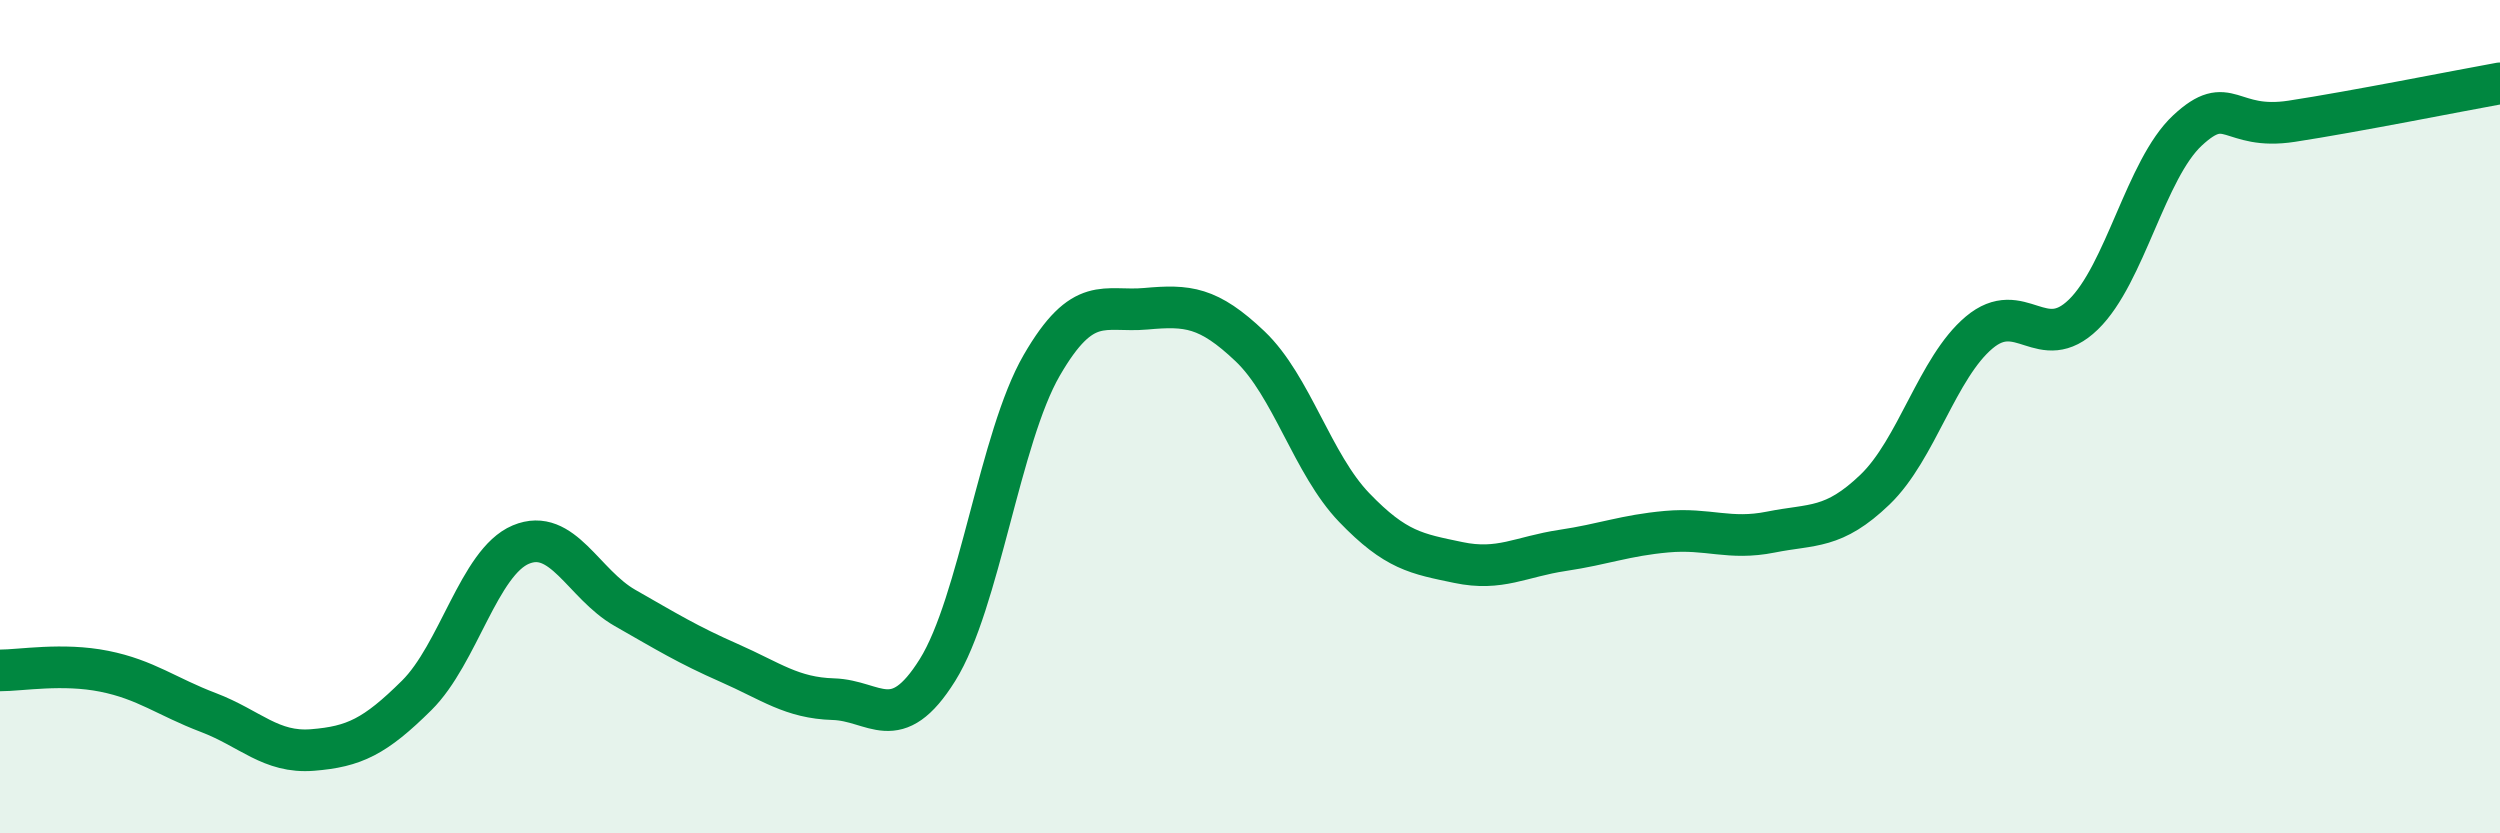
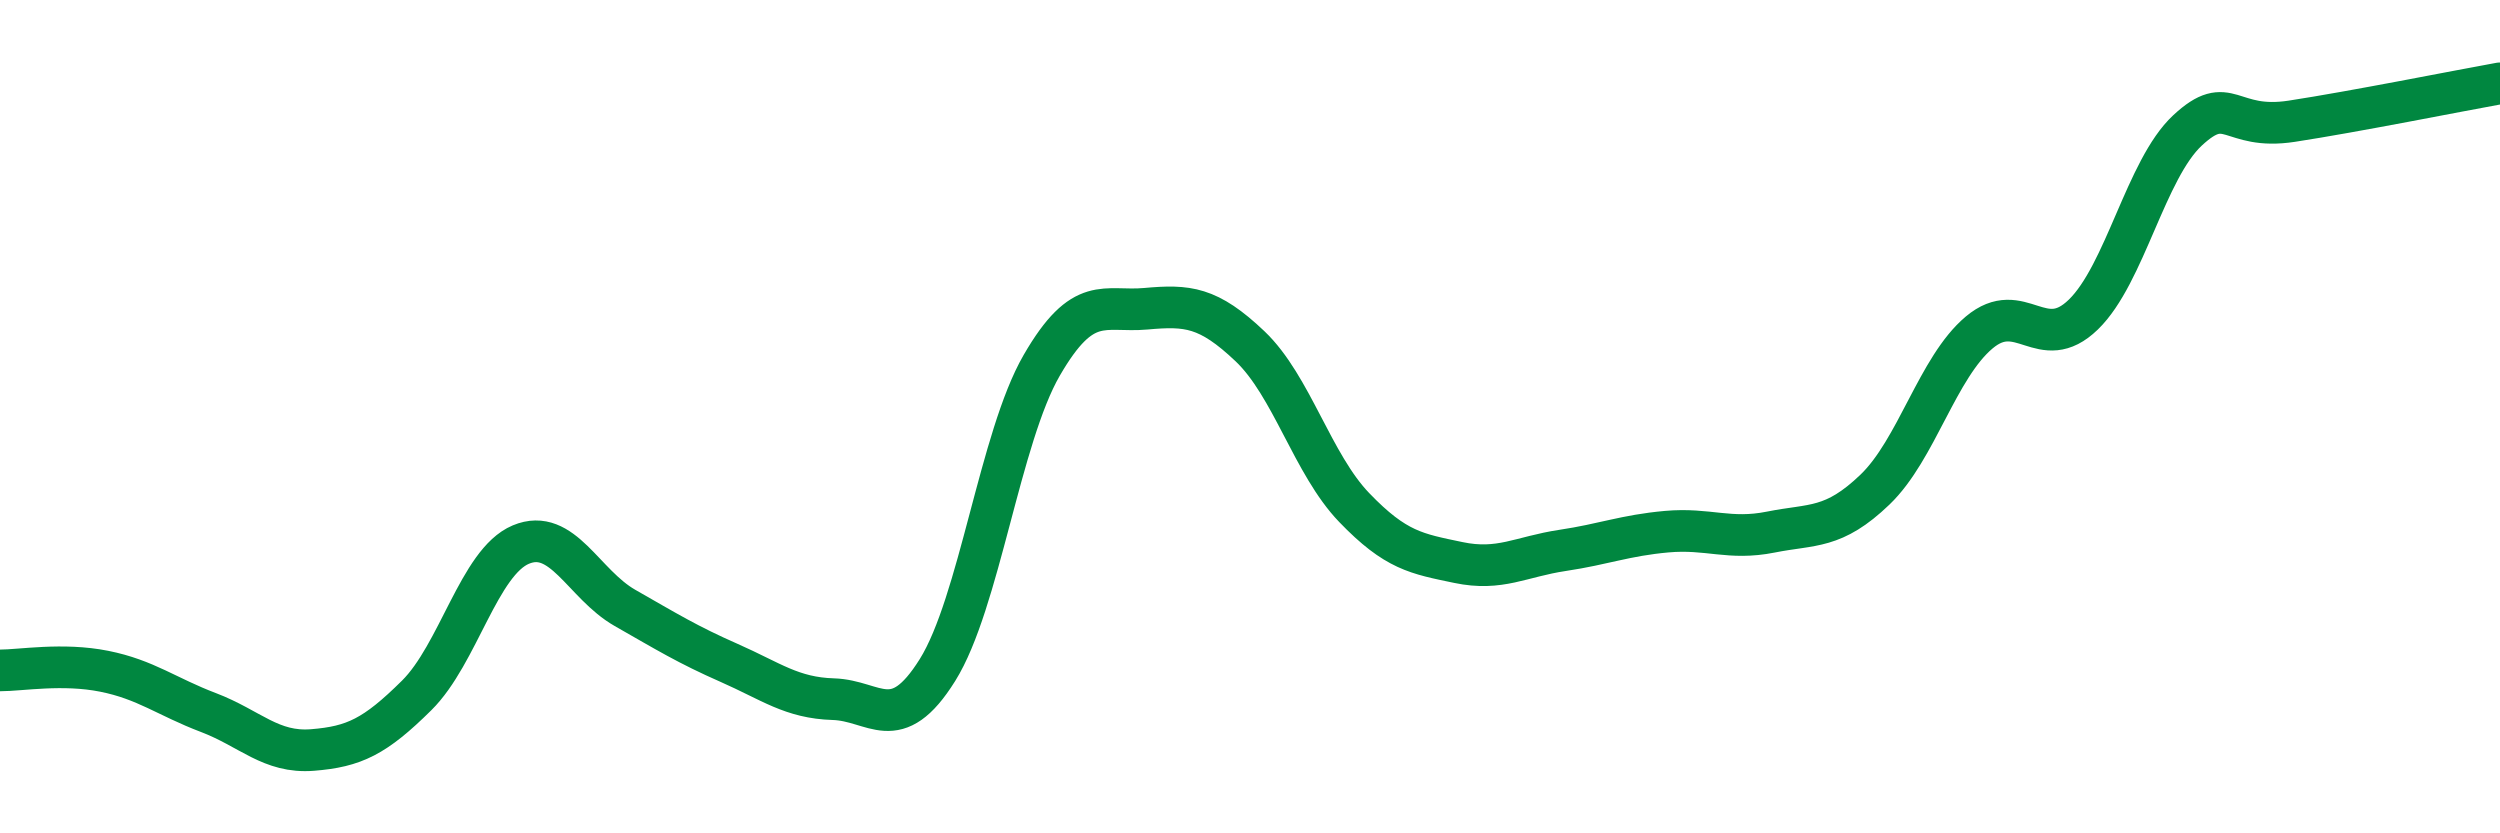
<svg xmlns="http://www.w3.org/2000/svg" width="60" height="20" viewBox="0 0 60 20">
-   <path d="M 0,16.09 C 0.5,16.09 1.5,15.91 2.5,16.11 C 3.5,16.31 4,16.72 5,17.1 C 6,17.48 6.5,18.08 7.5,18 C 8.5,17.92 9,17.68 10,16.69 C 11,15.7 11.5,13.49 12.5,13.07 C 13.5,12.65 14,14.02 15,14.59 C 16,15.16 16.5,15.47 17.5,15.91 C 18.5,16.35 19,16.75 20,16.78 C 21,16.81 21.5,17.68 22.5,16.08 C 23.5,14.48 24,10.5 25,8.77 C 26,7.04 26.5,7.5 27.5,7.41 C 28.5,7.32 29,7.36 30,8.31 C 31,9.26 31.5,11.14 32.5,12.18 C 33.5,13.22 34,13.29 35,13.5 C 36,13.71 36.5,13.36 37.5,13.21 C 38.5,13.06 39,12.85 40,12.76 C 41,12.67 41.5,12.97 42.5,12.77 C 43.5,12.57 44,12.71 45,11.75 C 46,10.79 46.5,8.82 47.5,7.98 C 48.5,7.14 49,8.52 50,7.55 C 51,6.58 51.5,4.06 52.5,3.13 C 53.5,2.2 53.5,3.14 55,2.91 C 56.5,2.68 59,2.18 60,2L60 20L0 20Z" fill="#008740" opacity="0.1" stroke-linecap="round" stroke-linejoin="round" />
  <path d="M 0,16.09 C 0.5,16.09 1.5,15.91 2.5,16.11 C 3.5,16.31 4,16.72 5,17.1 C 6,17.48 6.5,18.08 7.5,18 C 8.5,17.92 9,17.68 10,16.69 C 11,15.7 11.5,13.49 12.5,13.07 C 13.5,12.65 14,14.02 15,14.59 C 16,15.16 16.5,15.47 17.5,15.91 C 18.5,16.35 19,16.75 20,16.78 C 21,16.81 21.5,17.68 22.5,16.08 C 23.5,14.48 24,10.5 25,8.77 C 26,7.04 26.5,7.5 27.5,7.41 C 28.5,7.32 29,7.36 30,8.31 C 31,9.26 31.5,11.14 32.5,12.18 C 33.5,13.22 34,13.29 35,13.5 C 36,13.71 36.5,13.36 37.5,13.21 C 38.5,13.06 39,12.85 40,12.76 C 41,12.67 41.5,12.97 42.5,12.77 C 43.5,12.57 44,12.71 45,11.75 C 46,10.79 46.5,8.82 47.5,7.98 C 48.5,7.14 49,8.52 50,7.55 C 51,6.58 51.5,4.06 52.5,3.13 C 53.5,2.2 53.5,3.14 55,2.91 C 56.5,2.68 59,2.18 60,2" stroke="#008740" stroke-width="1" fill="none" stroke-linecap="round" stroke-linejoin="round" />
</svg>